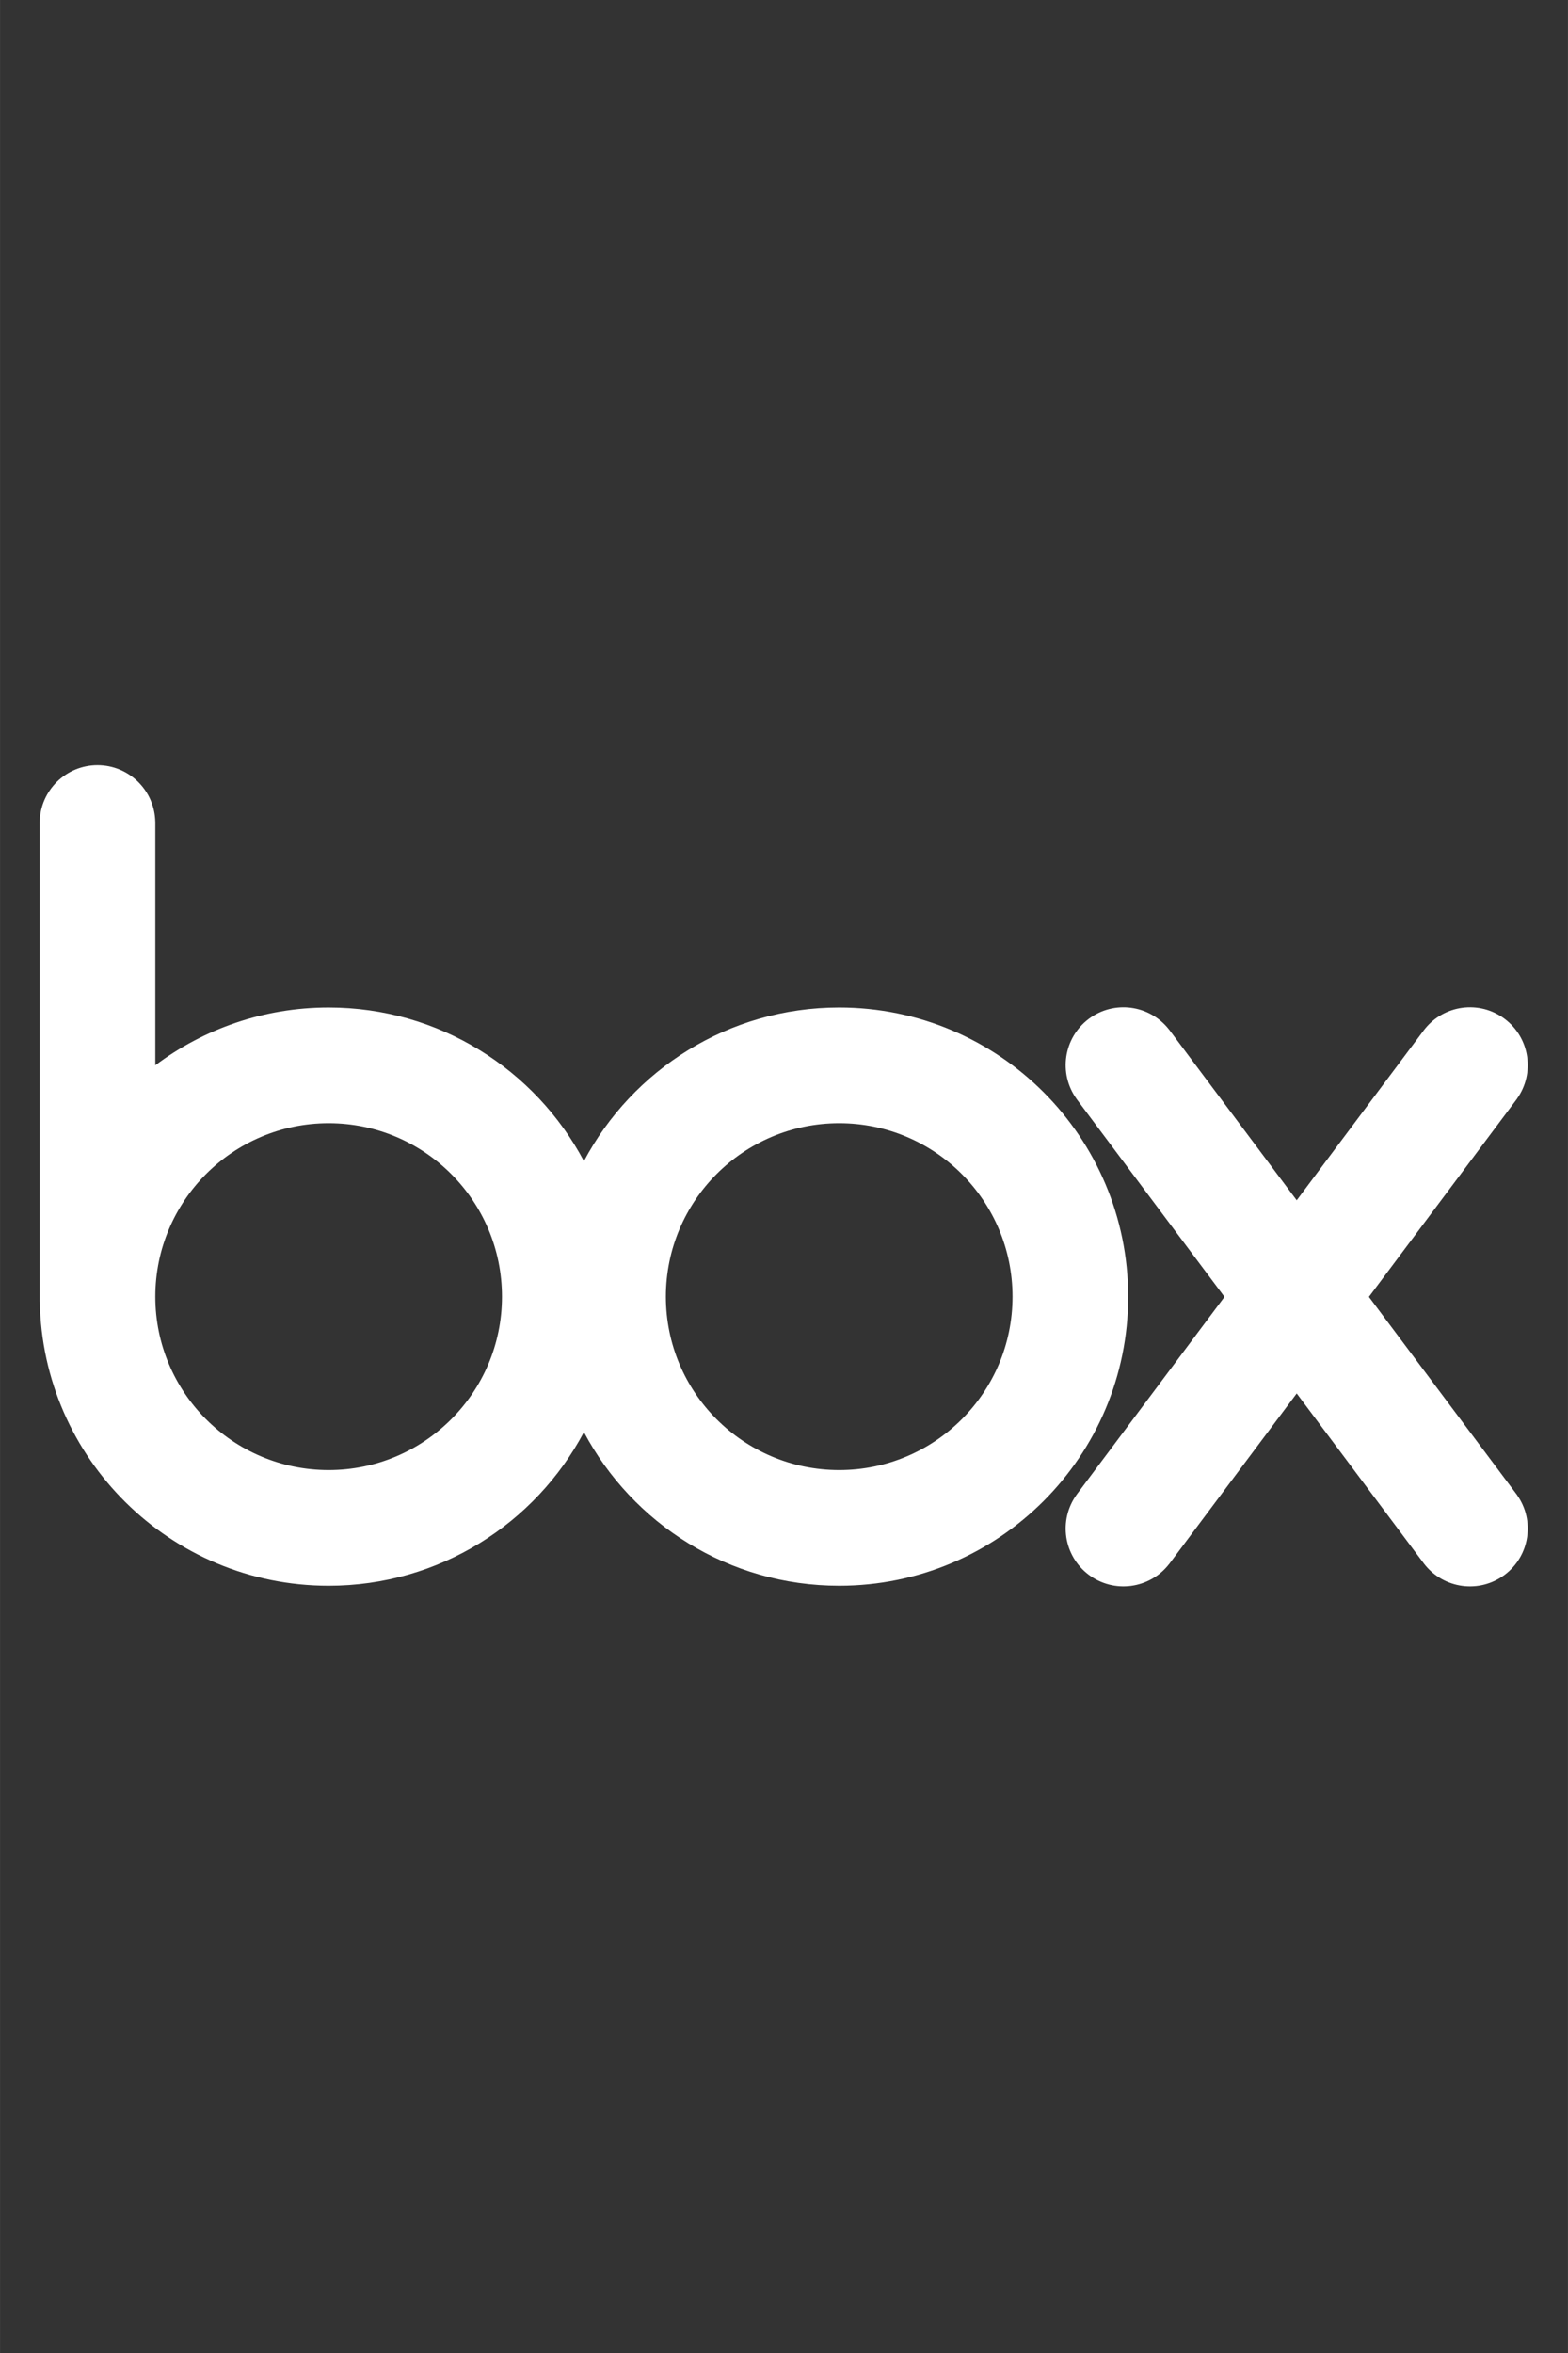
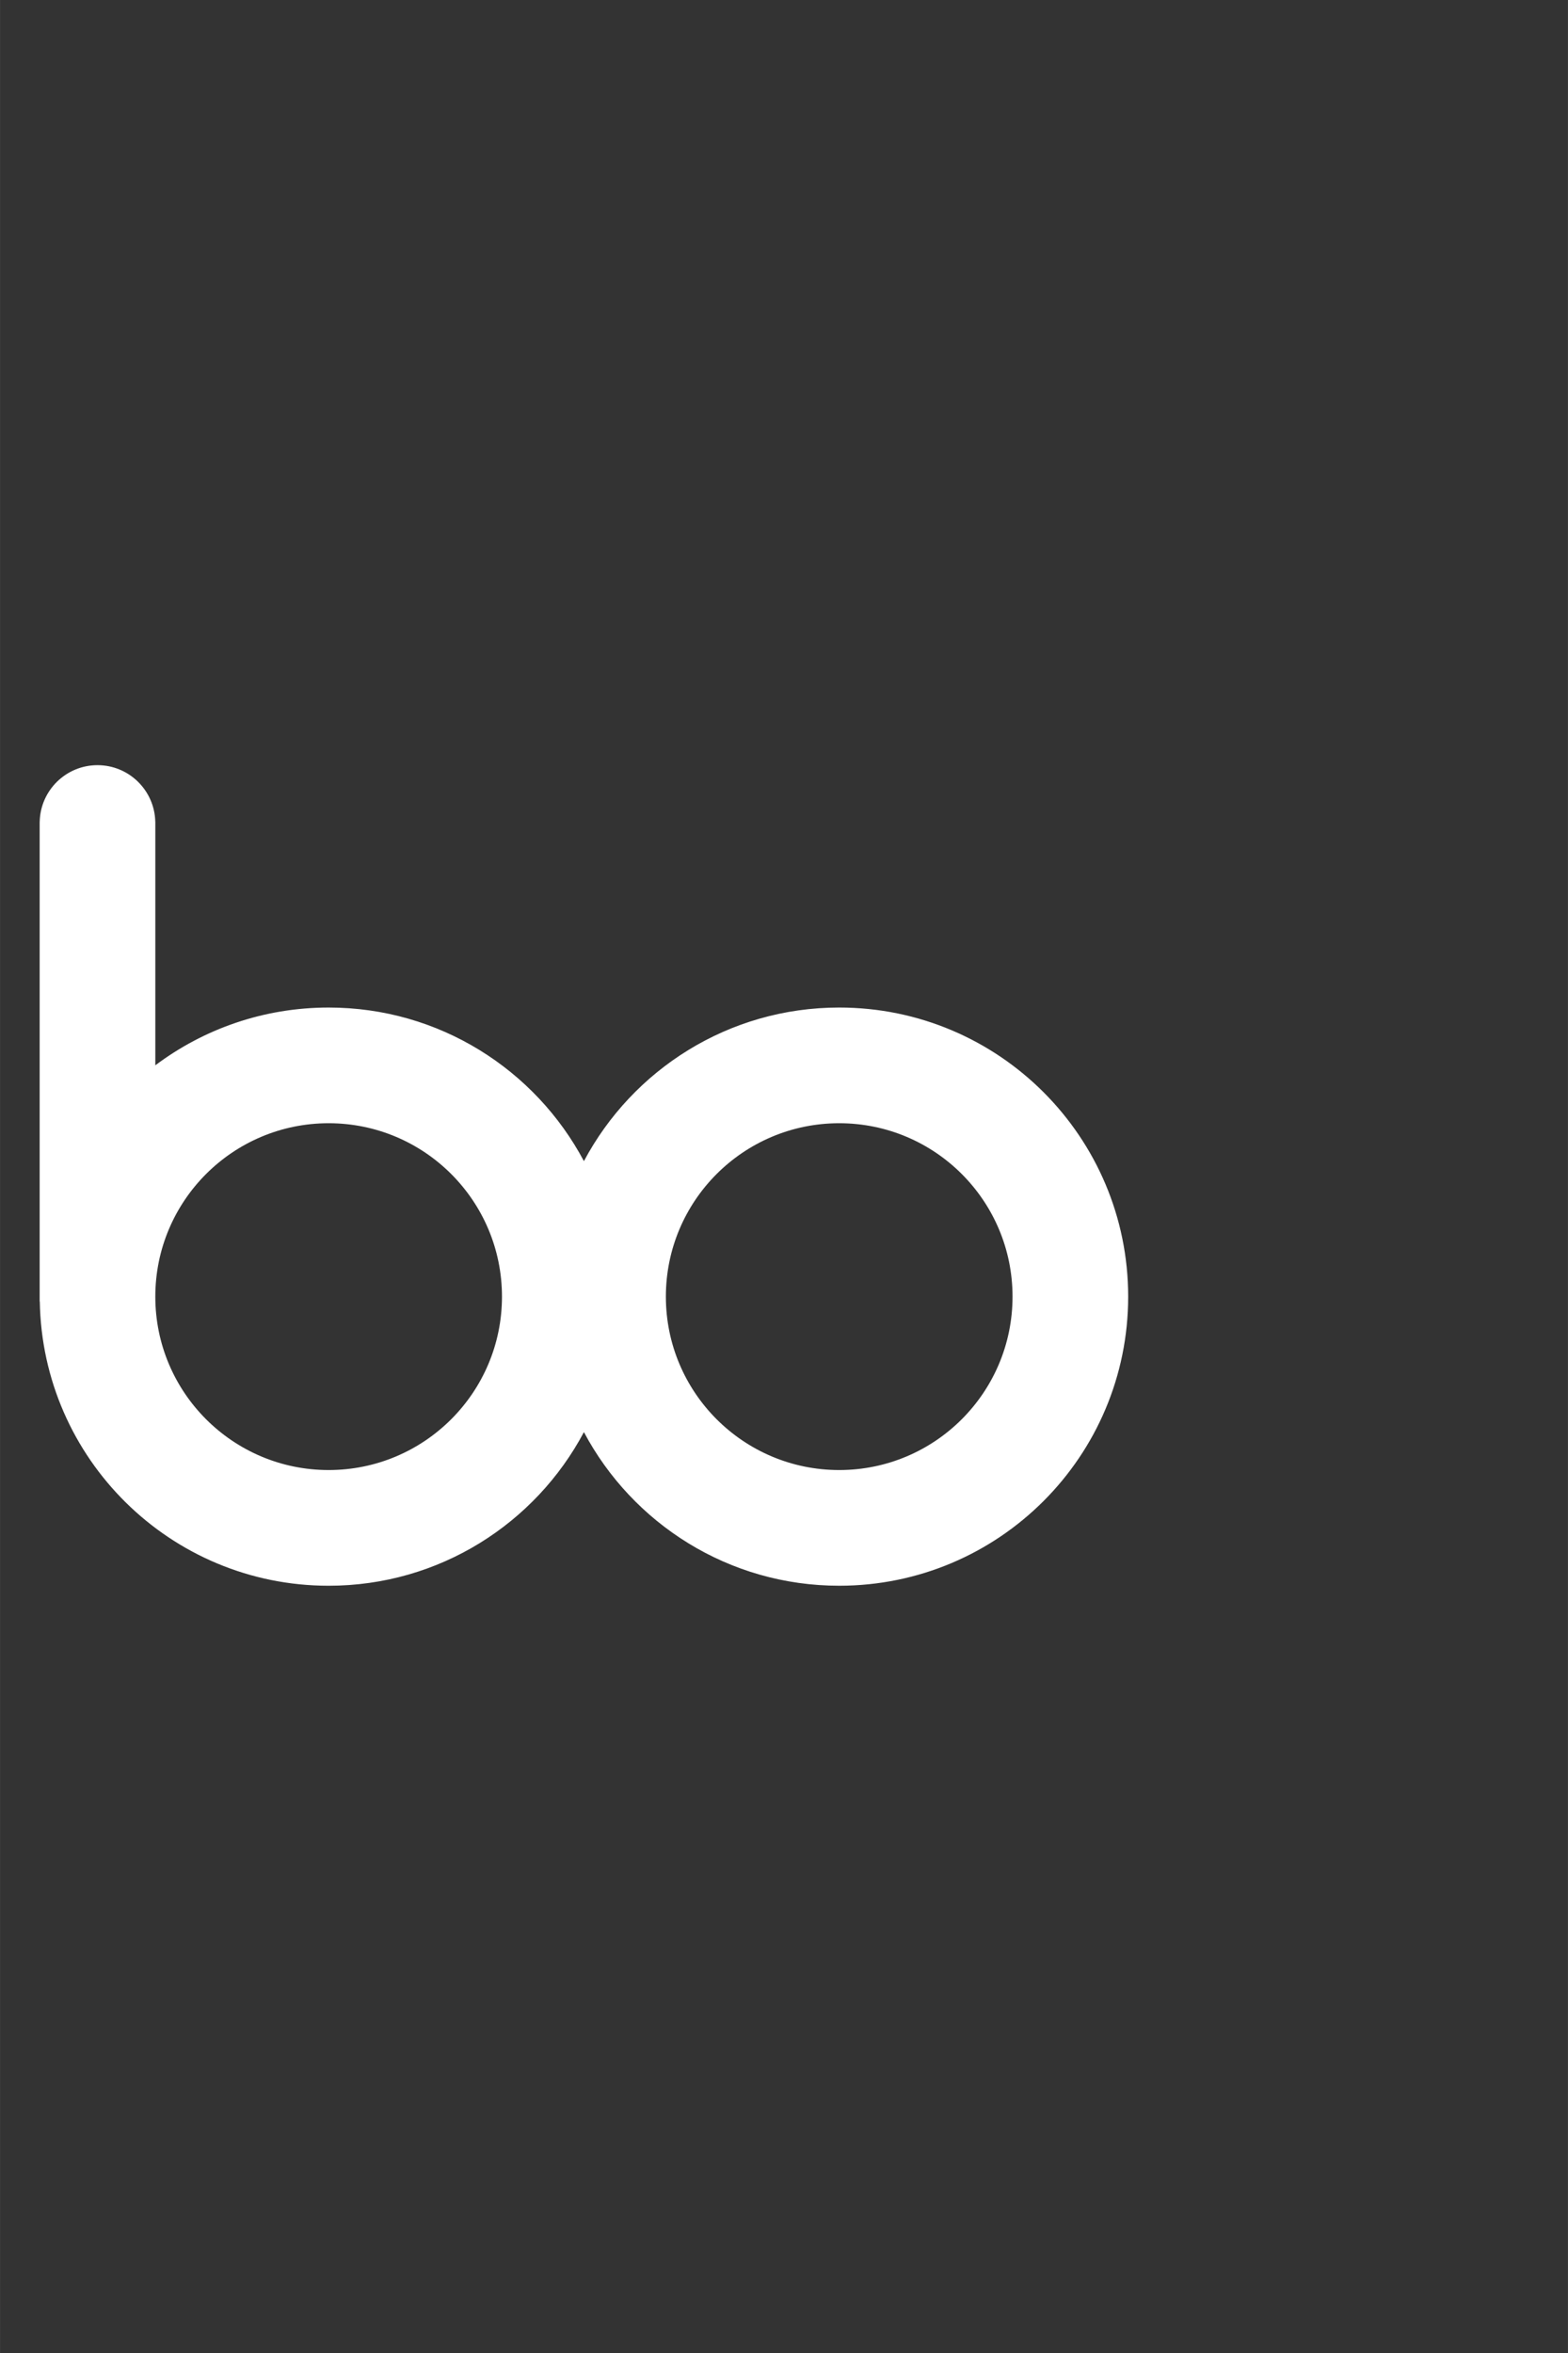
<svg xmlns="http://www.w3.org/2000/svg" xmlns:ns1="http://sodipodi.sourceforge.net/DTD/sodipodi-0.dtd" xmlns:ns2="http://www.inkscape.org/namespaces/inkscape" width="40" height="60" version="1.1" viewBox="0 0 10.583 15.875" id="svg4" ns1:docname="box-node-icon.svg" ns2:version="1.2.2 (732a01da63, 2022-12-09)" xml:space="preserve">
  <rect x="0" y="0" width="10.583" height="15.875" fill="#333333" stroke="none" />
  <defs id="defs8">
    <style type="text/css" id="style204">  .fil6 {fill:#187FF5} .fil4 {fill:#2294EC} .fil5 {fill:#2CA7E2} .fil0 {fill:#A32E24} .fil2 {fill:#CF523E} .fil3 {fill:#FDFEFF} .fil1 {fill:#FFFEFD}  </style>
    <style type="text/css" id="style541">  .fil0 {fill:black} .fil1 {fill:#CBCACA} .fil2 {fill:#FEFEFE}  </style>
    <style type="text/css" id="style592">  .fil0 {fill:#25D3D0} .fil1 {fill:#FEFEFE}  </style>
    <style type="text/css" id="style450">  .fil0 {fill:#E71C45} .fil1 {fill:white}  </style>
    <style type="text/css" id="style479">  .fil0 {fill:#E71C45}  </style>
    <linearGradient x1="171.694" y1="368.874" x2="58.638" y2="239.067" id="linearGradient-1" gradientTransform="scale(1.414,0.707)" gradientUnits="userSpaceOnUse">
      <stop stop-color="#0052CC" offset="18%" id="stop178" />
      <stop stop-color="#2684FF" offset="100%" id="stop180" />
    </linearGradient>
    <linearGradient x1="8.972" y1="-21.812" x2="122.094" y2="108.01" id="linearGradient-2" gradientTransform="scale(1.413,0.708)" gradientUnits="userSpaceOnUse">
      <stop stop-color="#0052CC" offset="18%" id="stop183" />
      <stop stop-color="#2684FF" offset="100%" id="stop185" />
    </linearGradient>
  </defs>
  <g id="g824" transform="matrix(0.166,0,0,0.166,1.323,4.425)" style="clip-rule:evenodd;fill-rule:evenodd;stroke-linejoin:round;stroke-miterlimit:1.414">
    <g fill="#0075c9" id="g145" transform="matrix(0.136,0,0,0.136,-6.358,4.442)" style="fill:#ffffff">
      <path d="m 239.038,72.43 c -33.081,0 -61.806,18.6 -76.322,45.904 -14.516,-27.305 -43.24,-45.902 -76.32,-45.902 -19.443,0 -37.385,6.424 -51.821,17.266 V 16.925 H 34.567 C 34.365,7.547 26.713,0 17.286,0 7.858,0 0.208,7.547 0.008,16.925 H 0 v 143.333 h 0.036 c 0.768,47.051 39.125,84.967 86.359,84.967 33.08,0 61.805,-18.603 76.32,-45.908 14.517,27.307 43.241,45.906 76.321,45.906 47.715,0 86.396,-38.684 86.396,-86.396 C 325.433,111.109 286.75,72.43 239.038,72.43 Z M 86.395,210.648 c -28.621,0 -51.821,-23.201 -51.821,-51.82 0,-28.623 23.201,-51.823 51.821,-51.823 28.621,0 51.822,23.2 51.822,51.823 0,28.619 -23.201,51.82 -51.822,51.82 z m 152.643,0 c -28.622,0 -51.821,-23.201 -51.821,-51.822 0,-28.623 23.2,-51.821 51.821,-51.821 28.619,0 51.822,23.198 51.822,51.821 -0.001,28.621 -23.203,51.822 -51.822,51.822 z" id="path141" style="fill:#ffffff" />
-       <path d="m 441.651,218.033 -44.246,-59.143 44.246,-59.144 -0.008,-0.007 c 5.473,-7.62 3.887,-18.249 -3.652,-23.913 -7.537,-5.658 -18.187,-4.221 -23.98,3.157 l -0.004,-0.002 -38.188,51.047 -38.188,-51.047 -0.006,0.009 c -5.793,-7.385 -16.441,-8.822 -23.981,-3.16 -7.539,5.664 -9.125,16.293 -3.649,23.911 l -0.008,0.005 44.245,59.144 -44.245,59.143 0.008,0.005 c -5.477,7.62 -3.89,18.247 3.649,23.909 7.54,5.664 18.188,4.225 23.981,-3.155 l 0.006,0.007 38.188,-51.049 38.188,51.049 0.004,-0.002 c 5.794,7.377 16.443,8.814 23.98,3.154 7.539,-5.662 9.125,-16.291 3.652,-23.91 z" id="path143" style="fill:#ffffff" />
    </g>
  </g>
</svg>